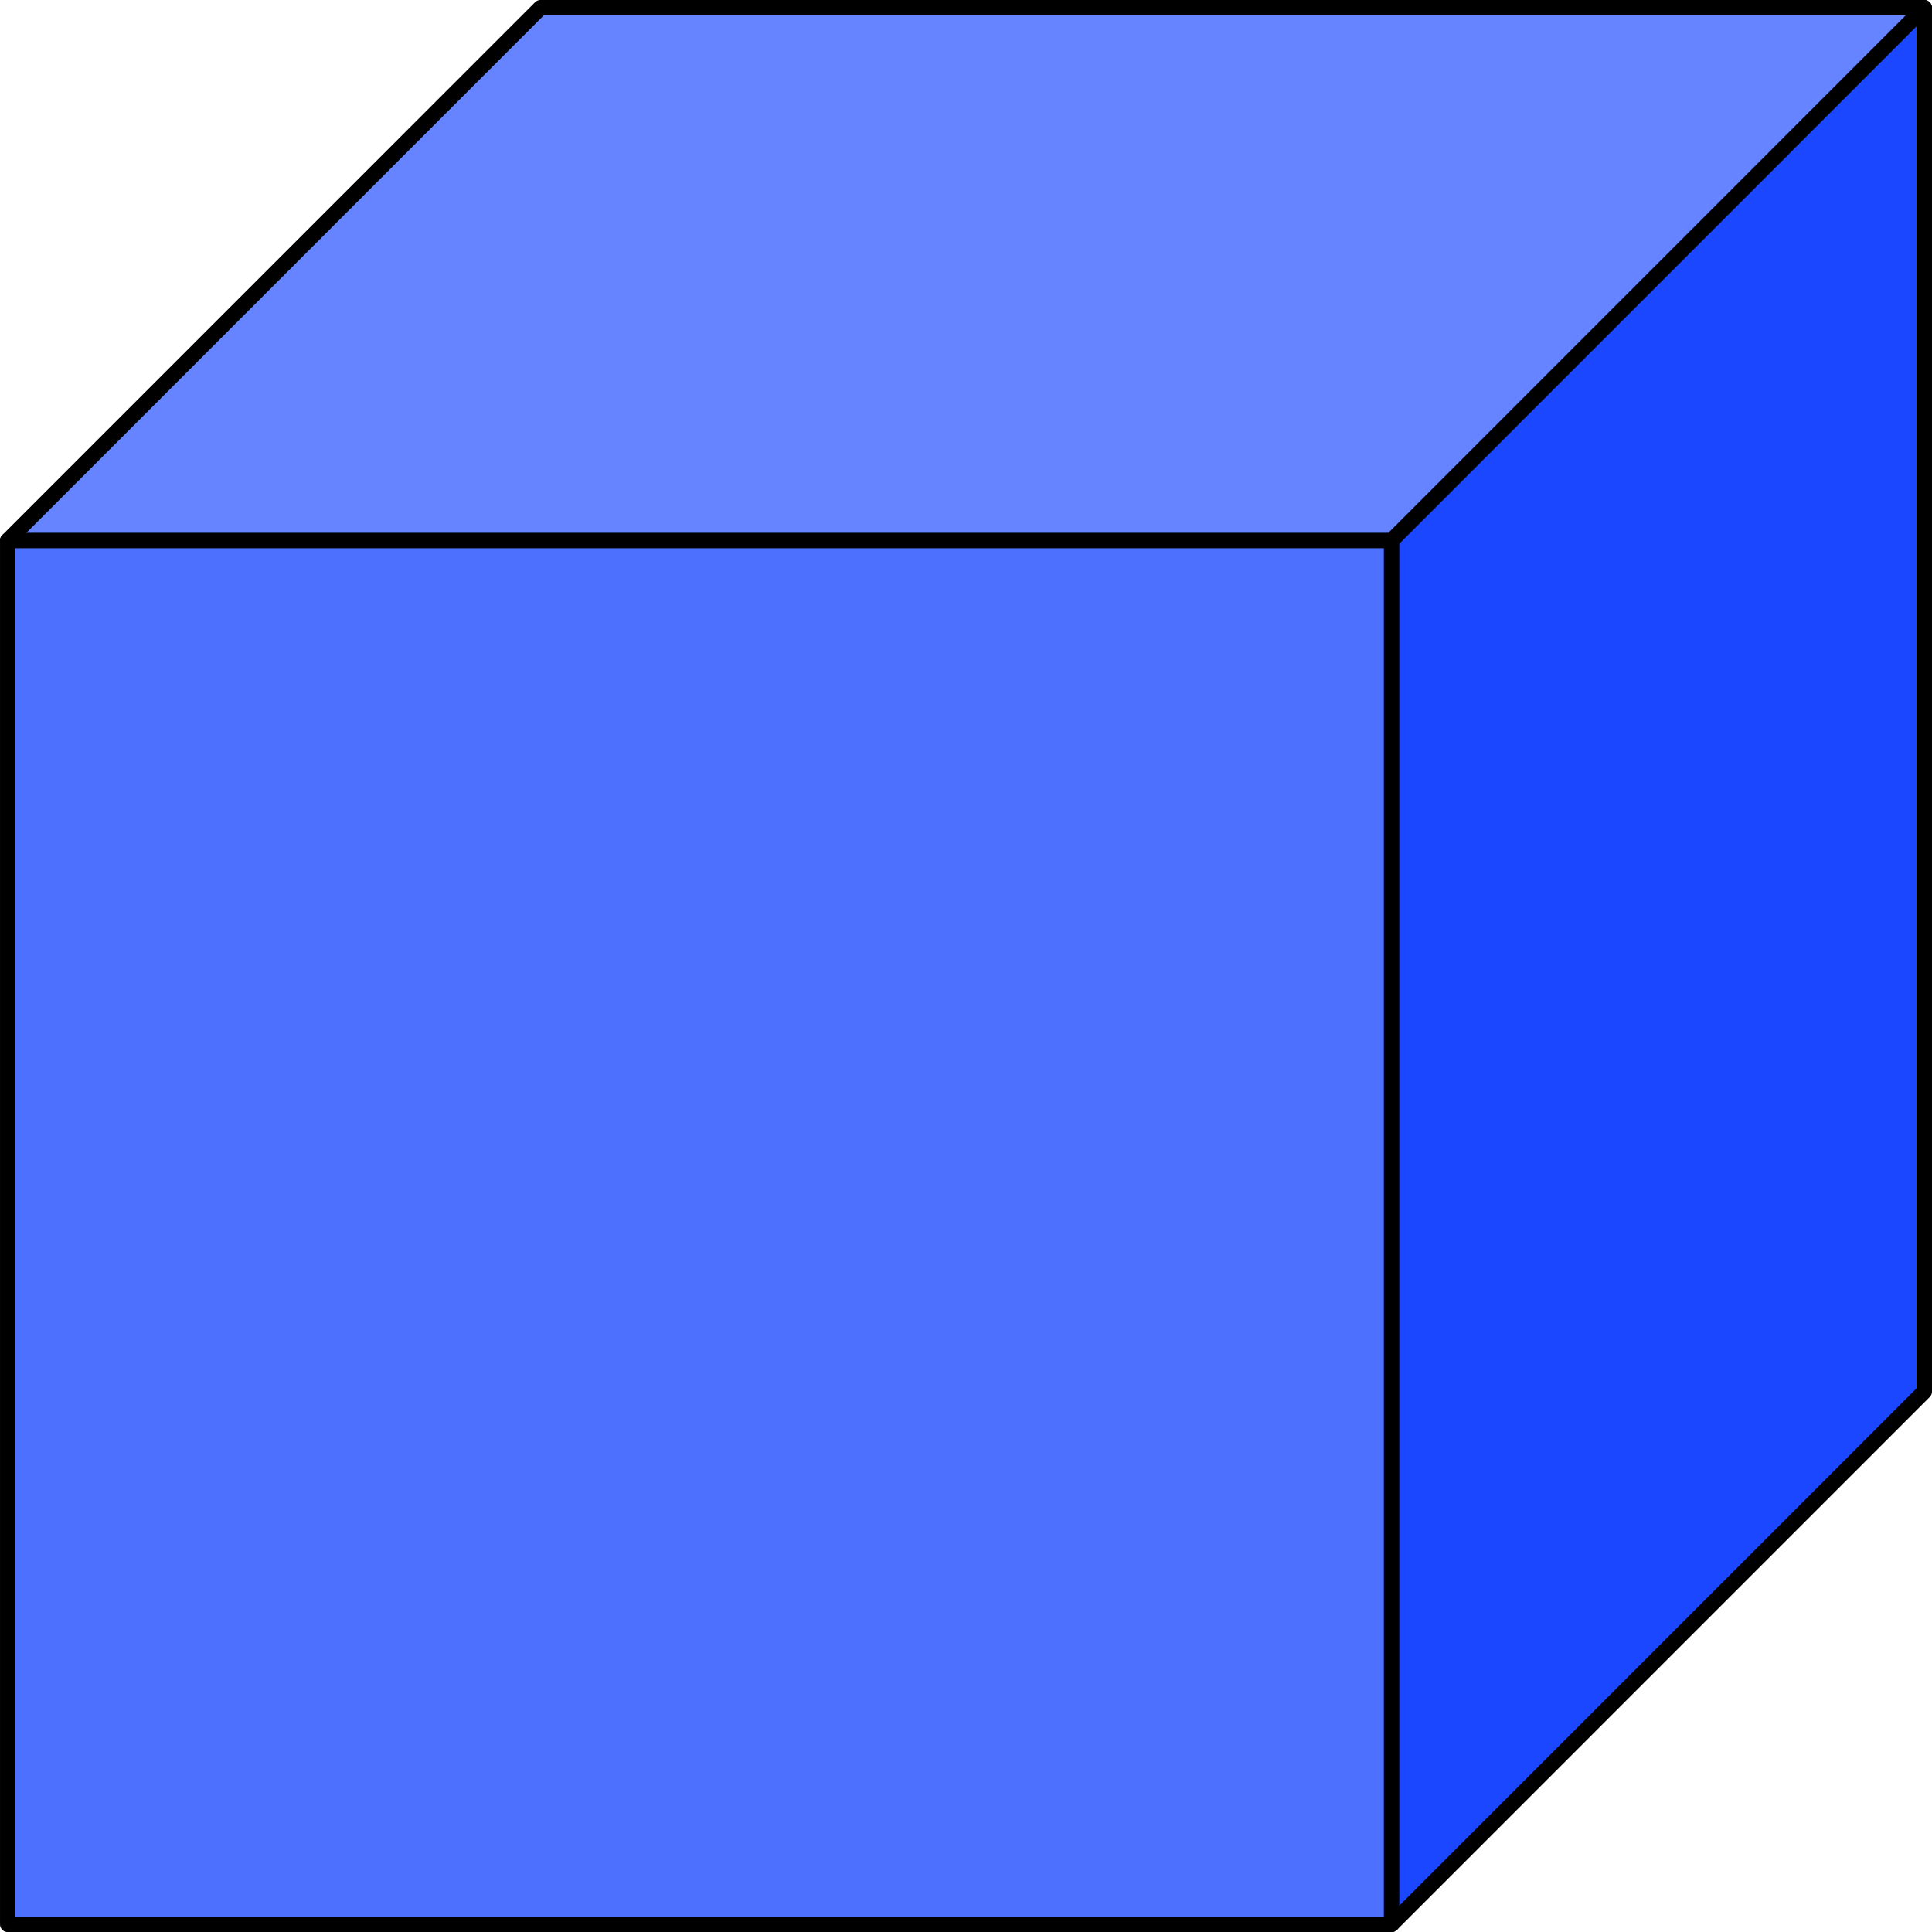
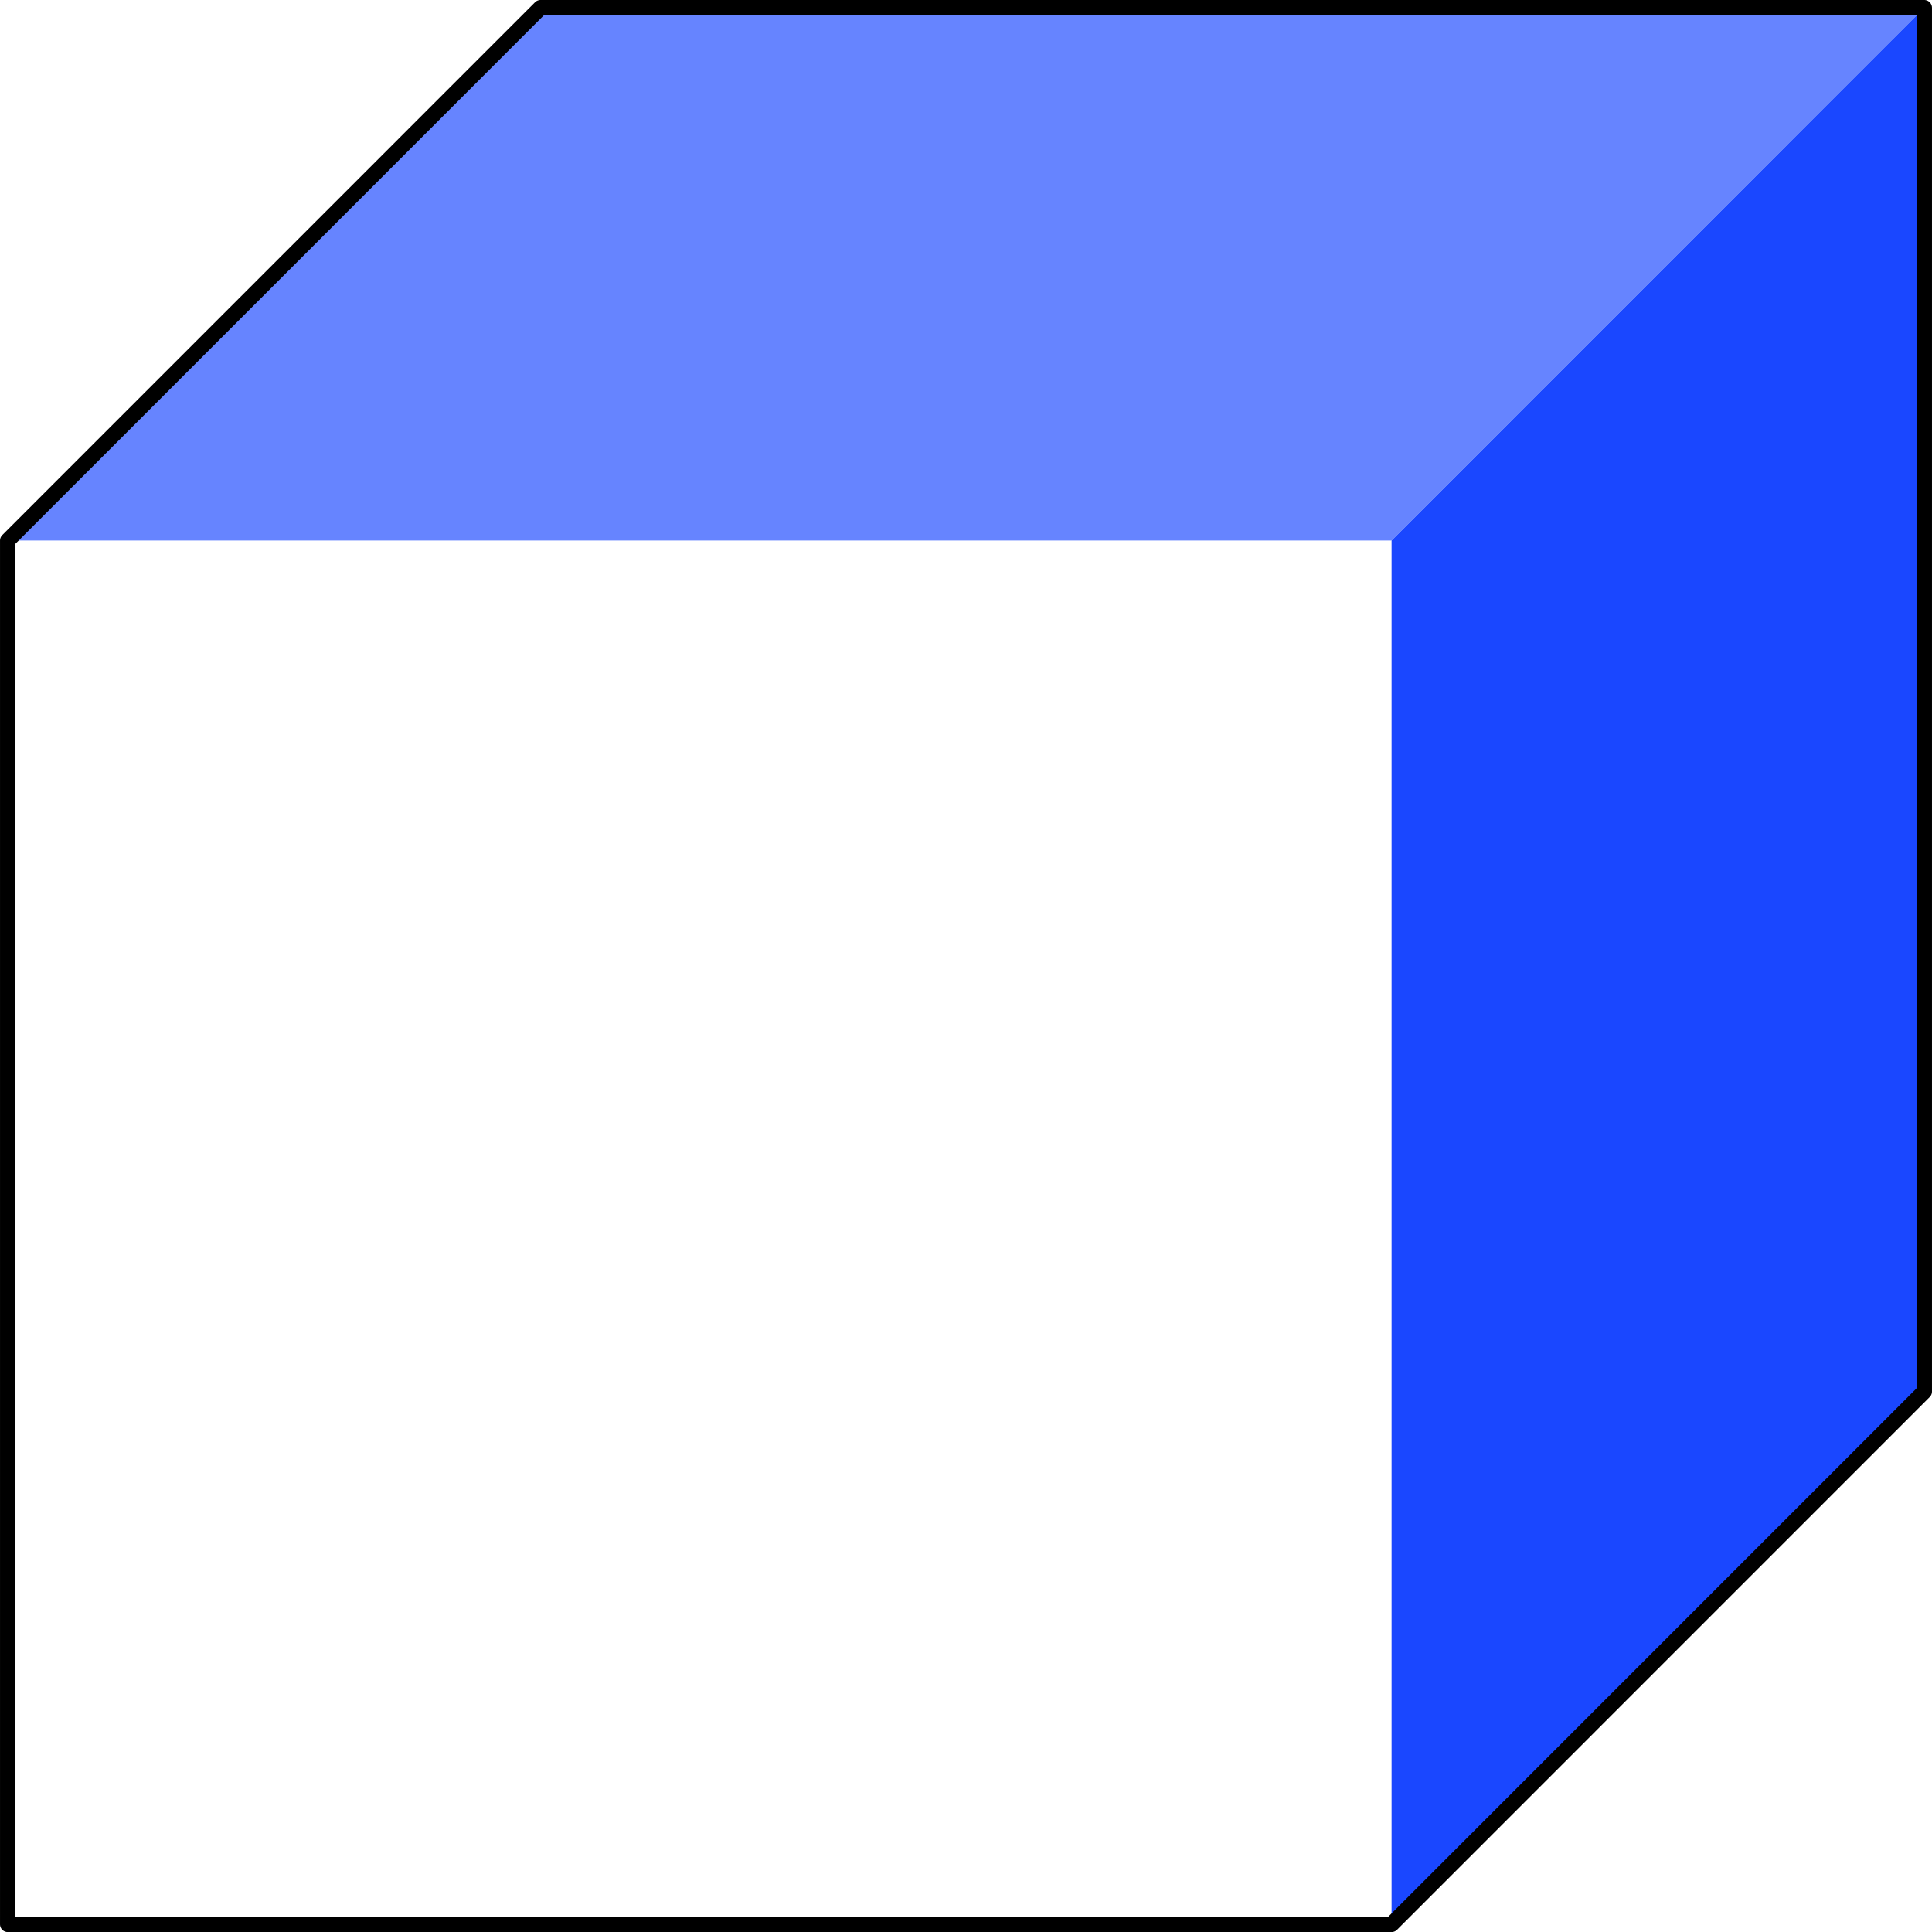
<svg xmlns="http://www.w3.org/2000/svg" xmlns:ns1="http://sodipodi.sourceforge.net/DTD/sodipodi-0.dtd" xmlns:ns2="http://www.inkscape.org/namespaces/inkscape" width="132.907" height="132.912" viewBox="0 0 99.68 99.684" class="displayed_equation" version="1.1" id="svg12" ns1:docname="1.svg">
  <defs id="defs16" />
  <ns1:namedview pagecolor="#ffffff" bordercolor="#666666" borderopacity="1" objecttolerance="10" gridtolerance="10" guidetolerance="10" ns2:pageopacity="0" ns2:pageshadow="2" ns2:window-width="640" ns2:window-height="480" id="namedview14" />
-   <path d="M 0.399,99.285 H 71.797 V 27.887 H 0.399 Z m 0,0" fill="#4d70ff" id="path2" />
  <path d="M 71.797,27.887 H 0.399 L 27.887,0.398 h 71.395" fill="#6684ff" id="path4" />
  <path d="M 71.797,99.285 99.281,71.797 V 0.398 L 71.797,27.887" fill="#1a47ff" id="path6" />
  <path d="M 0.399,99.285 H 71.797 L 99.281,71.797 V 0.398 H 27.887 L 0.399,27.887 Z m 0,0" fill="none" stroke-width="0.797" stroke-linecap="round" stroke-linejoin="round" stroke="#000000" stroke-miterlimit="10" id="path8" />
-   <path d="M 71.797,99.285 V 27.887 L 99.281,0.398 M 71.797,27.887 H 0.399" fill="none" stroke-width="0.797" stroke-linecap="round" stroke-linejoin="round" stroke="#000000" stroke-miterlimit="10" id="path10" />
</svg>